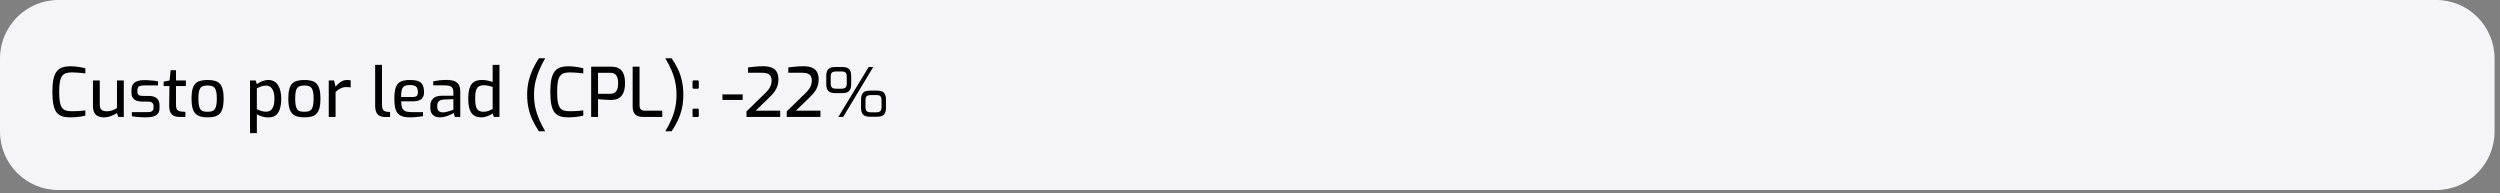
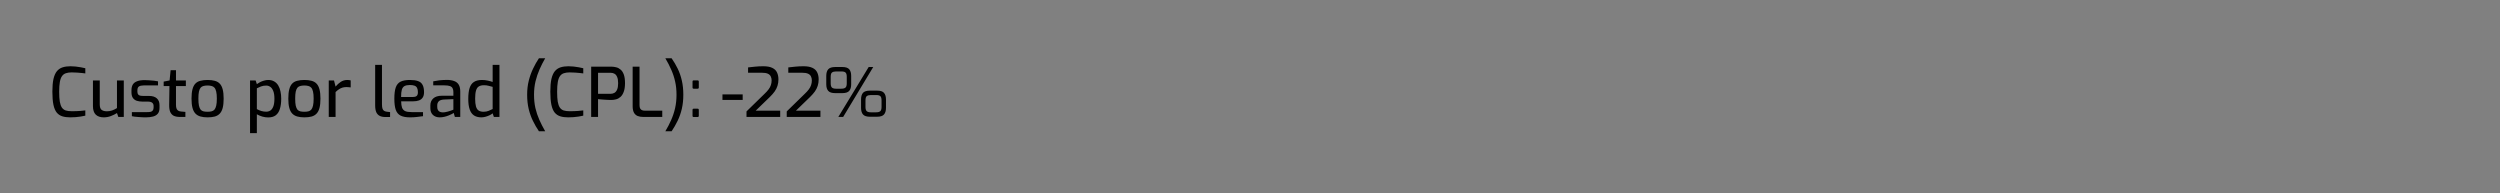
<svg xmlns="http://www.w3.org/2000/svg" width="233" height="18" viewBox="0 0 233 18" fill="none">
  <rect x="0" y="0" width="233" height="18" fill="#808080" stroke="none" />
-   <path d="M227.054 0H5.438C2.435 0 0 2.44 0 5.45V12.262C0 15.271 2.435 17.711 5.438 17.711H227.054C230.058 17.711 232.493 15.271 232.493 12.262V5.45C232.493 2.44 230.058 0 227.054 0Z" fill="#F5F4F6" />
  <path d="M6.543 10.937C6.264 10.937 6.021 10.906 5.814 10.842C5.606 10.778 5.433 10.664 5.293 10.499C5.154 10.329 5.05 10.088 4.982 9.774C4.915 9.456 4.881 9.045 4.881 8.54C4.881 8.066 4.915 7.674 4.982 7.364C5.054 7.055 5.16 6.813 5.3 6.639C5.444 6.466 5.621 6.345 5.833 6.277C6.044 6.209 6.29 6.175 6.569 6.175C6.725 6.175 6.886 6.184 7.051 6.201C7.22 6.218 7.381 6.241 7.533 6.271C7.69 6.296 7.829 6.326 7.952 6.36V6.843C7.876 6.83 7.772 6.817 7.641 6.805C7.51 6.788 7.362 6.775 7.197 6.767C7.032 6.754 6.861 6.748 6.683 6.748C6.471 6.748 6.292 6.773 6.144 6.824C5.996 6.871 5.875 6.96 5.782 7.091C5.689 7.218 5.621 7.4 5.579 7.638C5.537 7.871 5.515 8.174 5.515 8.547C5.515 8.924 5.535 9.234 5.573 9.475C5.615 9.713 5.68 9.897 5.769 10.028C5.858 10.155 5.977 10.244 6.125 10.295C6.273 10.342 6.457 10.365 6.677 10.365C6.994 10.365 7.254 10.357 7.457 10.34C7.66 10.323 7.825 10.306 7.952 10.289V10.778C7.825 10.808 7.685 10.836 7.533 10.861C7.381 10.887 7.22 10.906 7.051 10.918C6.886 10.931 6.717 10.937 6.543 10.937ZM9.665 10.937C9.348 10.937 9.101 10.852 8.923 10.683C8.749 10.509 8.663 10.247 8.663 9.895V7.498H9.297V9.723C9.297 9.977 9.354 10.149 9.469 10.238C9.587 10.327 9.752 10.372 9.963 10.372C10.133 10.372 10.293 10.346 10.446 10.295C10.602 10.24 10.754 10.166 10.902 10.073V7.498H11.537V10.899H11.029L10.902 10.537C10.738 10.643 10.547 10.736 10.331 10.817C10.12 10.897 9.898 10.937 9.665 10.937ZM13.598 10.937C13.509 10.937 13.403 10.935 13.281 10.931C13.158 10.927 13.031 10.918 12.9 10.906C12.773 10.897 12.655 10.887 12.545 10.874C12.439 10.861 12.354 10.846 12.291 10.829V10.448H13.718C13.841 10.448 13.947 10.439 14.036 10.422C14.124 10.401 14.193 10.359 14.239 10.295C14.29 10.232 14.315 10.139 14.315 10.015V9.876C14.315 9.748 14.273 9.649 14.188 9.577C14.104 9.505 13.964 9.469 13.769 9.469H13.274C13.076 9.469 12.898 9.443 12.741 9.392C12.589 9.338 12.469 9.246 12.38 9.119C12.295 8.992 12.253 8.82 12.253 8.604V8.42C12.253 8.204 12.293 8.026 12.373 7.886C12.458 7.746 12.591 7.642 12.773 7.574C12.955 7.502 13.196 7.466 13.496 7.466C13.623 7.466 13.763 7.472 13.915 7.485C14.072 7.494 14.224 7.506 14.372 7.523C14.52 7.54 14.638 7.559 14.727 7.58V7.962H13.382C13.196 7.962 13.052 7.994 12.951 8.057C12.854 8.121 12.805 8.242 12.805 8.42V8.547C12.805 8.657 12.828 8.742 12.875 8.801C12.921 8.861 12.987 8.899 13.071 8.916C13.16 8.932 13.264 8.941 13.382 8.941H13.89C14.211 8.941 14.454 9.017 14.619 9.17C14.784 9.318 14.867 9.528 14.867 9.799V10.06C14.867 10.289 14.814 10.467 14.708 10.594C14.603 10.721 14.454 10.81 14.264 10.861C14.078 10.912 13.856 10.937 13.598 10.937ZM16.764 10.899C16.535 10.899 16.345 10.863 16.193 10.791C16.045 10.715 15.935 10.594 15.863 10.429C15.795 10.264 15.764 10.043 15.768 9.768L15.793 8.019H15.254V7.606L15.806 7.498L15.901 6.544H16.402V7.498H17.322V8.019H16.402V9.761C16.402 9.892 16.415 9.999 16.44 10.079C16.466 10.159 16.502 10.221 16.548 10.264C16.595 10.306 16.646 10.338 16.701 10.359C16.755 10.376 16.808 10.387 16.859 10.391L17.278 10.429V10.899H16.764ZM19.346 10.937C19.088 10.937 18.864 10.91 18.674 10.855C18.488 10.8 18.333 10.709 18.211 10.581C18.088 10.45 17.997 10.272 17.938 10.047C17.879 9.823 17.849 9.539 17.849 9.195C17.849 8.839 17.879 8.549 17.938 8.324C17.997 8.095 18.088 7.917 18.211 7.79C18.333 7.663 18.49 7.576 18.68 7.53C18.87 7.479 19.093 7.453 19.346 7.453C19.6 7.453 19.822 7.479 20.012 7.53C20.203 7.58 20.36 7.669 20.482 7.797C20.605 7.924 20.696 8.102 20.755 8.331C20.814 8.555 20.844 8.843 20.844 9.195C20.844 9.543 20.814 9.831 20.755 10.06C20.696 10.285 20.605 10.461 20.482 10.588C20.364 10.715 20.209 10.806 20.019 10.861C19.828 10.912 19.605 10.937 19.346 10.937ZM19.346 10.416C19.486 10.416 19.609 10.403 19.714 10.378C19.824 10.352 19.916 10.299 19.987 10.219C20.059 10.134 20.114 10.009 20.152 9.844C20.19 9.679 20.209 9.46 20.209 9.189C20.209 8.918 20.19 8.702 20.152 8.54C20.114 8.375 20.059 8.252 19.987 8.172C19.916 8.091 19.824 8.038 19.714 8.013C19.609 7.983 19.486 7.968 19.346 7.968C19.203 7.968 19.076 7.983 18.966 8.013C18.86 8.038 18.771 8.091 18.699 8.172C18.632 8.252 18.579 8.375 18.541 8.54C18.507 8.702 18.49 8.918 18.49 9.189C18.49 9.46 18.507 9.679 18.541 9.844C18.579 10.009 18.632 10.134 18.699 10.219C18.771 10.299 18.86 10.352 18.966 10.378C19.076 10.403 19.203 10.416 19.346 10.416ZM23.304 12.406V7.498H23.824L23.939 7.841C24.019 7.782 24.114 7.723 24.224 7.663C24.338 7.604 24.461 7.555 24.592 7.517C24.728 7.475 24.863 7.453 24.998 7.453C25.214 7.453 25.398 7.498 25.55 7.587C25.707 7.676 25.834 7.801 25.931 7.962C26.028 8.119 26.098 8.303 26.14 8.515C26.187 8.727 26.21 8.954 26.21 9.195C26.21 9.573 26.168 9.892 26.083 10.155C26.003 10.414 25.874 10.611 25.696 10.747C25.523 10.878 25.29 10.944 24.998 10.944C24.82 10.944 24.639 10.918 24.453 10.867C24.267 10.812 24.095 10.74 23.939 10.651V12.406H23.304ZM24.808 10.41C24.952 10.41 25.081 10.374 25.195 10.302C25.309 10.229 25.4 10.107 25.468 9.933C25.54 9.755 25.576 9.509 25.576 9.195C25.576 8.899 25.54 8.661 25.468 8.483C25.396 8.301 25.303 8.172 25.189 8.095C25.074 8.015 24.95 7.975 24.814 7.975C24.637 7.975 24.474 8.002 24.326 8.057C24.182 8.112 24.053 8.169 23.939 8.229V10.168C24.07 10.24 24.21 10.299 24.357 10.346C24.51 10.388 24.66 10.41 24.808 10.41ZM28.368 10.937C28.11 10.937 27.886 10.91 27.696 10.855C27.509 10.8 27.355 10.709 27.233 10.581C27.11 10.45 27.018 10.272 26.96 10.047C26.9 9.823 26.871 9.539 26.871 9.195C26.871 8.839 26.9 8.549 26.96 8.324C27.018 8.095 27.11 7.917 27.233 7.79C27.355 7.663 27.512 7.576 27.702 7.53C27.892 7.479 28.114 7.453 28.368 7.453C28.622 7.453 28.844 7.479 29.034 7.53C29.225 7.58 29.381 7.669 29.504 7.797C29.626 7.924 29.717 8.102 29.777 8.331C29.836 8.555 29.866 8.843 29.866 9.195C29.866 9.543 29.836 9.831 29.777 10.06C29.717 10.285 29.626 10.461 29.504 10.588C29.385 10.715 29.231 10.806 29.041 10.861C28.85 10.912 28.626 10.937 28.368 10.937ZM28.368 10.416C28.508 10.416 28.63 10.403 28.736 10.378C28.846 10.352 28.937 10.299 29.009 10.219C29.081 10.134 29.136 10.009 29.174 9.844C29.212 9.679 29.231 9.46 29.231 9.189C29.231 8.918 29.212 8.702 29.174 8.54C29.136 8.375 29.081 8.252 29.009 8.172C28.937 8.091 28.846 8.038 28.736 8.013C28.63 7.983 28.508 7.968 28.368 7.968C28.224 7.968 28.097 7.983 27.988 8.013C27.881 8.038 27.793 8.091 27.721 8.172C27.653 8.252 27.601 8.375 27.562 8.54C27.528 8.702 27.512 8.918 27.512 9.189C27.512 9.46 27.528 9.679 27.562 9.844C27.601 10.009 27.653 10.134 27.721 10.219C27.793 10.299 27.881 10.352 27.988 10.378C28.097 10.403 28.224 10.416 28.368 10.416ZM30.64 10.899V7.498H31.129L31.275 8.07C31.419 7.896 31.58 7.75 31.757 7.631C31.935 7.513 32.142 7.453 32.379 7.453C32.434 7.453 32.487 7.457 32.538 7.466C32.588 7.47 32.637 7.479 32.684 7.491V8.146C32.624 8.138 32.563 8.131 32.5 8.127C32.436 8.119 32.37 8.115 32.303 8.115C32.159 8.115 32.03 8.131 31.916 8.165C31.802 8.199 31.692 8.252 31.586 8.324C31.484 8.392 31.381 8.477 31.275 8.579V10.899H30.64ZM35.911 10.906C35.704 10.906 35.528 10.87 35.384 10.797C35.245 10.725 35.139 10.611 35.067 10.454C34.999 10.293 34.965 10.077 34.965 9.806V6.048H35.6V9.723C35.6 9.901 35.617 10.039 35.651 10.136C35.689 10.229 35.739 10.295 35.803 10.333C35.87 10.372 35.949 10.397 36.038 10.41L36.355 10.448V10.906H35.911ZM38.206 10.937C37.847 10.937 37.559 10.884 37.343 10.778C37.132 10.673 36.98 10.495 36.887 10.244C36.798 9.99 36.753 9.64 36.753 9.195C36.753 8.742 36.798 8.39 36.887 8.14C36.98 7.886 37.132 7.708 37.343 7.606C37.555 7.504 37.84 7.453 38.2 7.453C38.513 7.453 38.765 7.487 38.955 7.555C39.15 7.619 39.291 7.735 39.38 7.905C39.473 8.07 39.52 8.301 39.52 8.598C39.52 8.805 39.477 8.971 39.393 9.094C39.312 9.217 39.196 9.306 39.044 9.361C38.896 9.416 38.718 9.443 38.511 9.443H37.388C37.392 9.689 37.419 9.886 37.47 10.035C37.526 10.179 37.621 10.285 37.756 10.352C37.895 10.416 38.098 10.448 38.365 10.448H39.425V10.829C39.243 10.855 39.056 10.878 38.866 10.899C38.676 10.925 38.456 10.937 38.206 10.937ZM37.382 9.043H38.454C38.623 9.043 38.748 9.011 38.828 8.947C38.909 8.884 38.949 8.767 38.949 8.598C38.949 8.428 38.923 8.295 38.873 8.197C38.826 8.1 38.748 8.03 38.638 7.987C38.528 7.945 38.382 7.924 38.2 7.924C37.993 7.924 37.828 7.956 37.705 8.019C37.587 8.083 37.502 8.195 37.451 8.356C37.405 8.517 37.382 8.746 37.382 9.043ZM40.973 10.937C40.723 10.937 40.516 10.863 40.351 10.715C40.19 10.562 40.11 10.352 40.11 10.085V9.818C40.11 9.555 40.199 9.342 40.377 9.176C40.558 9.007 40.831 8.922 41.195 8.922H42.255V8.566C42.255 8.435 42.231 8.324 42.185 8.235C42.142 8.142 42.062 8.072 41.944 8.025C41.825 7.979 41.65 7.956 41.417 7.956H40.377V7.58C40.529 7.546 40.707 7.517 40.91 7.491C41.117 7.466 41.358 7.451 41.633 7.447C41.912 7.447 42.145 7.483 42.331 7.555C42.521 7.623 42.663 7.737 42.756 7.898C42.849 8.055 42.896 8.265 42.896 8.528V10.899H42.394L42.286 10.524C42.261 10.541 42.208 10.573 42.128 10.62C42.047 10.662 41.944 10.709 41.817 10.759C41.694 10.81 41.559 10.852 41.411 10.887C41.267 10.921 41.121 10.937 40.973 10.937ZM41.265 10.473C41.328 10.477 41.402 10.471 41.487 10.454C41.576 10.437 41.662 10.418 41.747 10.397C41.836 10.372 41.916 10.346 41.988 10.321C42.064 10.295 42.126 10.274 42.172 10.257C42.223 10.236 42.25 10.223 42.255 10.219V9.24L41.367 9.278C41.146 9.291 40.988 9.346 40.891 9.443C40.797 9.541 40.751 9.668 40.751 9.825V9.977C40.751 10.1 40.776 10.2 40.827 10.276C40.878 10.348 40.941 10.399 41.017 10.429C41.098 10.458 41.18 10.473 41.265 10.473ZM44.861 10.937C44.587 10.937 44.358 10.878 44.176 10.759C43.999 10.641 43.865 10.457 43.777 10.206C43.688 9.952 43.643 9.625 43.643 9.227C43.643 8.808 43.684 8.468 43.764 8.21C43.849 7.947 43.984 7.756 44.17 7.638C44.356 7.515 44.608 7.453 44.925 7.453C45.103 7.453 45.279 7.472 45.452 7.511C45.629 7.549 45.784 7.591 45.915 7.638V6.048H46.549V10.899H46.029L45.915 10.562C45.847 10.622 45.754 10.681 45.636 10.74C45.517 10.795 45.39 10.842 45.255 10.88C45.12 10.918 44.988 10.937 44.861 10.937ZM45.065 10.416C45.238 10.416 45.395 10.388 45.534 10.333C45.678 10.278 45.805 10.221 45.915 10.162V8.095C45.784 8.057 45.655 8.023 45.528 7.994C45.405 7.96 45.268 7.943 45.115 7.943C44.917 7.943 44.756 7.979 44.633 8.051C44.511 8.123 44.422 8.25 44.367 8.432C44.312 8.615 44.284 8.869 44.284 9.195C44.284 9.496 44.31 9.738 44.36 9.92C44.411 10.098 44.494 10.225 44.608 10.302C44.727 10.378 44.879 10.416 45.065 10.416ZM50.228 12.234C50.021 11.929 49.834 11.607 49.67 11.268C49.505 10.933 49.374 10.566 49.276 10.168C49.179 9.765 49.13 9.318 49.13 8.827C49.13 8.352 49.181 7.915 49.282 7.517C49.384 7.114 49.517 6.741 49.682 6.398C49.847 6.05 50.029 5.728 50.228 5.431H50.812C50.621 5.758 50.448 6.099 50.291 6.455C50.135 6.807 50.008 7.18 49.911 7.574C49.818 7.964 49.771 8.382 49.771 8.827C49.771 9.272 49.813 9.685 49.898 10.066C49.987 10.448 50.11 10.814 50.266 11.166C50.422 11.518 50.605 11.874 50.812 12.234H50.228ZM52.952 10.937C52.673 10.937 52.43 10.906 52.222 10.842C52.015 10.778 51.842 10.664 51.702 10.499C51.563 10.329 51.459 10.088 51.391 9.774C51.324 9.456 51.29 9.045 51.29 8.54C51.29 8.066 51.324 7.674 51.391 7.364C51.463 7.055 51.569 6.813 51.709 6.639C51.853 6.466 52.03 6.345 52.242 6.277C52.453 6.209 52.698 6.175 52.977 6.175C53.134 6.175 53.295 6.184 53.46 6.201C53.629 6.218 53.79 6.241 53.942 6.271C54.099 6.296 54.238 6.326 54.361 6.36V6.843C54.285 6.83 54.181 6.817 54.05 6.805C53.919 6.788 53.771 6.775 53.606 6.767C53.441 6.754 53.269 6.748 53.092 6.748C52.88 6.748 52.701 6.773 52.552 6.824C52.405 6.871 52.284 6.96 52.191 7.091C52.098 7.218 52.03 7.4 51.988 7.638C51.946 7.871 51.924 8.174 51.924 8.547C51.924 8.924 51.943 9.234 51.981 9.475C52.024 9.713 52.089 9.897 52.178 10.028C52.267 10.155 52.386 10.244 52.533 10.295C52.682 10.342 52.866 10.365 53.085 10.365C53.403 10.365 53.663 10.357 53.866 10.34C54.069 10.323 54.234 10.306 54.361 10.289V10.778C54.234 10.808 54.094 10.836 53.942 10.861C53.79 10.887 53.629 10.906 53.46 10.918C53.295 10.931 53.126 10.937 52.952 10.937ZM55.097 10.899V6.213H56.994C57.134 6.213 57.278 6.233 57.426 6.271C57.573 6.305 57.709 6.375 57.832 6.481C57.959 6.582 58.06 6.735 58.136 6.938C58.212 7.142 58.251 7.411 58.251 7.746C58.251 8.08 58.21 8.352 58.13 8.56C58.054 8.767 57.952 8.926 57.825 9.036C57.699 9.147 57.561 9.221 57.413 9.259C57.265 9.297 57.123 9.316 56.988 9.316C56.92 9.316 56.827 9.314 56.709 9.31C56.594 9.306 56.474 9.299 56.347 9.291C56.22 9.282 56.101 9.274 55.992 9.265C55.882 9.257 55.797 9.248 55.738 9.24V10.899H55.097ZM55.738 8.744H56.899C57.034 8.744 57.155 8.714 57.261 8.655C57.37 8.591 57.455 8.49 57.514 8.35C57.578 8.206 57.61 8.006 57.61 7.752C57.61 7.502 57.578 7.307 57.514 7.167C57.455 7.027 57.375 6.93 57.273 6.875C57.172 6.815 57.059 6.786 56.937 6.786H55.738V8.744ZM59.953 10.899C59.754 10.899 59.579 10.87 59.427 10.81C59.278 10.747 59.164 10.643 59.084 10.499C59.004 10.35 58.963 10.153 58.963 9.907V6.213H59.604V9.812C59.604 9.948 59.627 10.054 59.674 10.13C59.721 10.202 59.782 10.251 59.858 10.276C59.934 10.302 60.017 10.314 60.105 10.314H61.723V10.899H59.953ZM62.01 12.234C62.213 11.895 62.393 11.548 62.55 11.192C62.706 10.84 62.829 10.471 62.918 10.085C63.006 9.695 63.051 9.278 63.051 8.833C63.051 8.388 63.009 7.979 62.924 7.606C62.844 7.233 62.725 6.871 62.569 6.519C62.416 6.163 62.23 5.8 62.01 5.431H62.594C62.81 5.741 63 6.065 63.165 6.404C63.33 6.743 63.457 7.11 63.546 7.504C63.639 7.898 63.685 8.341 63.685 8.833C63.685 9.308 63.639 9.744 63.546 10.143C63.453 10.541 63.324 10.91 63.159 11.249C62.994 11.592 62.806 11.921 62.594 12.234H62.01ZM64.652 10.906C64.58 10.906 64.544 10.87 64.544 10.797V10.244C64.544 10.168 64.58 10.13 64.652 10.13H65.014C65.09 10.13 65.128 10.168 65.128 10.244V10.797C65.128 10.836 65.117 10.863 65.096 10.88C65.075 10.897 65.048 10.906 65.014 10.906H64.652ZM64.652 8.267C64.58 8.267 64.544 8.231 64.544 8.159V7.606C64.544 7.53 64.58 7.491 64.652 7.491H65.014C65.09 7.491 65.128 7.53 65.128 7.606V8.159C65.128 8.197 65.117 8.225 65.096 8.242C65.075 8.258 65.048 8.267 65.014 8.267H64.652ZM67.333 9.316V8.795H69.218V9.316H67.333ZM69.574 10.899V10.384L71.249 8.75C71.41 8.598 71.539 8.456 71.636 8.324C71.734 8.193 71.803 8.061 71.846 7.93C71.892 7.794 71.915 7.648 71.915 7.491C71.915 7.352 71.888 7.229 71.833 7.123C71.782 7.012 71.691 6.928 71.56 6.868C71.429 6.809 71.243 6.779 71.002 6.779H69.72V6.283C69.915 6.258 70.13 6.235 70.367 6.213C70.608 6.188 70.865 6.175 71.135 6.175C71.494 6.175 71.776 6.226 71.979 6.328C72.186 6.426 72.332 6.567 72.417 6.754C72.505 6.936 72.55 7.152 72.55 7.402C72.55 7.619 72.52 7.818 72.461 8C72.406 8.178 72.319 8.352 72.201 8.521C72.083 8.687 71.93 8.861 71.744 9.043L70.431 10.314H72.715V10.899H69.574ZM73.323 10.899V10.384L74.998 8.75C75.159 8.598 75.288 8.456 75.385 8.324C75.482 8.193 75.552 8.061 75.594 7.93C75.641 7.794 75.664 7.648 75.664 7.491C75.664 7.352 75.637 7.229 75.582 7.123C75.531 7.012 75.44 6.928 75.309 6.868C75.178 6.809 74.992 6.779 74.751 6.779H73.469V6.283C73.663 6.258 73.879 6.235 74.116 6.213C74.357 6.188 74.613 6.175 74.884 6.175C75.243 6.175 75.525 6.226 75.728 6.328C75.935 6.426 76.081 6.567 76.166 6.754C76.254 6.936 76.299 7.152 76.299 7.402C76.299 7.619 76.269 7.818 76.21 8C76.155 8.178 76.068 8.352 75.95 8.521C75.831 8.687 75.679 8.861 75.493 9.043L74.18 10.314H76.464V10.899H73.323ZM78.131 10.899L80.961 6.245H81.386L78.582 10.899H78.131ZM77.846 8.68C77.537 8.68 77.319 8.61 77.192 8.471C77.069 8.331 77.008 8.125 77.008 7.854V7.072C77.008 6.801 77.069 6.595 77.192 6.455C77.315 6.315 77.537 6.245 77.858 6.245H78.499C78.812 6.245 79.028 6.315 79.146 6.455C79.269 6.595 79.33 6.801 79.33 7.072V7.854C79.33 8.125 79.269 8.331 79.146 8.471C79.028 8.61 78.808 8.68 78.486 8.68H77.846ZM77.915 8.267H78.41C78.597 8.267 78.728 8.231 78.804 8.159C78.88 8.087 78.918 7.958 78.918 7.771V7.154C78.918 6.968 78.882 6.839 78.81 6.767C78.743 6.694 78.613 6.659 78.423 6.659H77.928C77.759 6.659 77.632 6.69 77.547 6.754C77.463 6.813 77.421 6.947 77.421 7.154V7.771C77.421 7.949 77.456 8.076 77.528 8.153C77.605 8.229 77.734 8.267 77.915 8.267ZM81.082 10.88C80.773 10.88 80.557 10.81 80.434 10.67C80.311 10.53 80.25 10.325 80.25 10.054V9.272C80.25 9.001 80.31 8.795 80.428 8.655C80.551 8.515 80.773 8.445 81.094 8.445H81.741C82.055 8.445 82.27 8.515 82.388 8.655C82.511 8.795 82.573 9.001 82.573 9.272V10.054C82.573 10.325 82.511 10.53 82.388 10.67C82.27 10.81 82.05 10.88 81.729 10.88H81.082ZM81.158 10.467H81.653C81.839 10.467 81.97 10.431 82.046 10.359C82.122 10.287 82.16 10.158 82.16 9.971V9.354C82.16 9.168 82.124 9.039 82.052 8.966C81.98 8.894 81.851 8.858 81.665 8.858H81.17C81.001 8.858 80.874 8.89 80.79 8.954C80.705 9.013 80.663 9.147 80.663 9.354V9.971C80.663 10.149 80.698 10.276 80.771 10.352C80.847 10.429 80.976 10.467 81.158 10.467Z" fill="black" />
</svg>